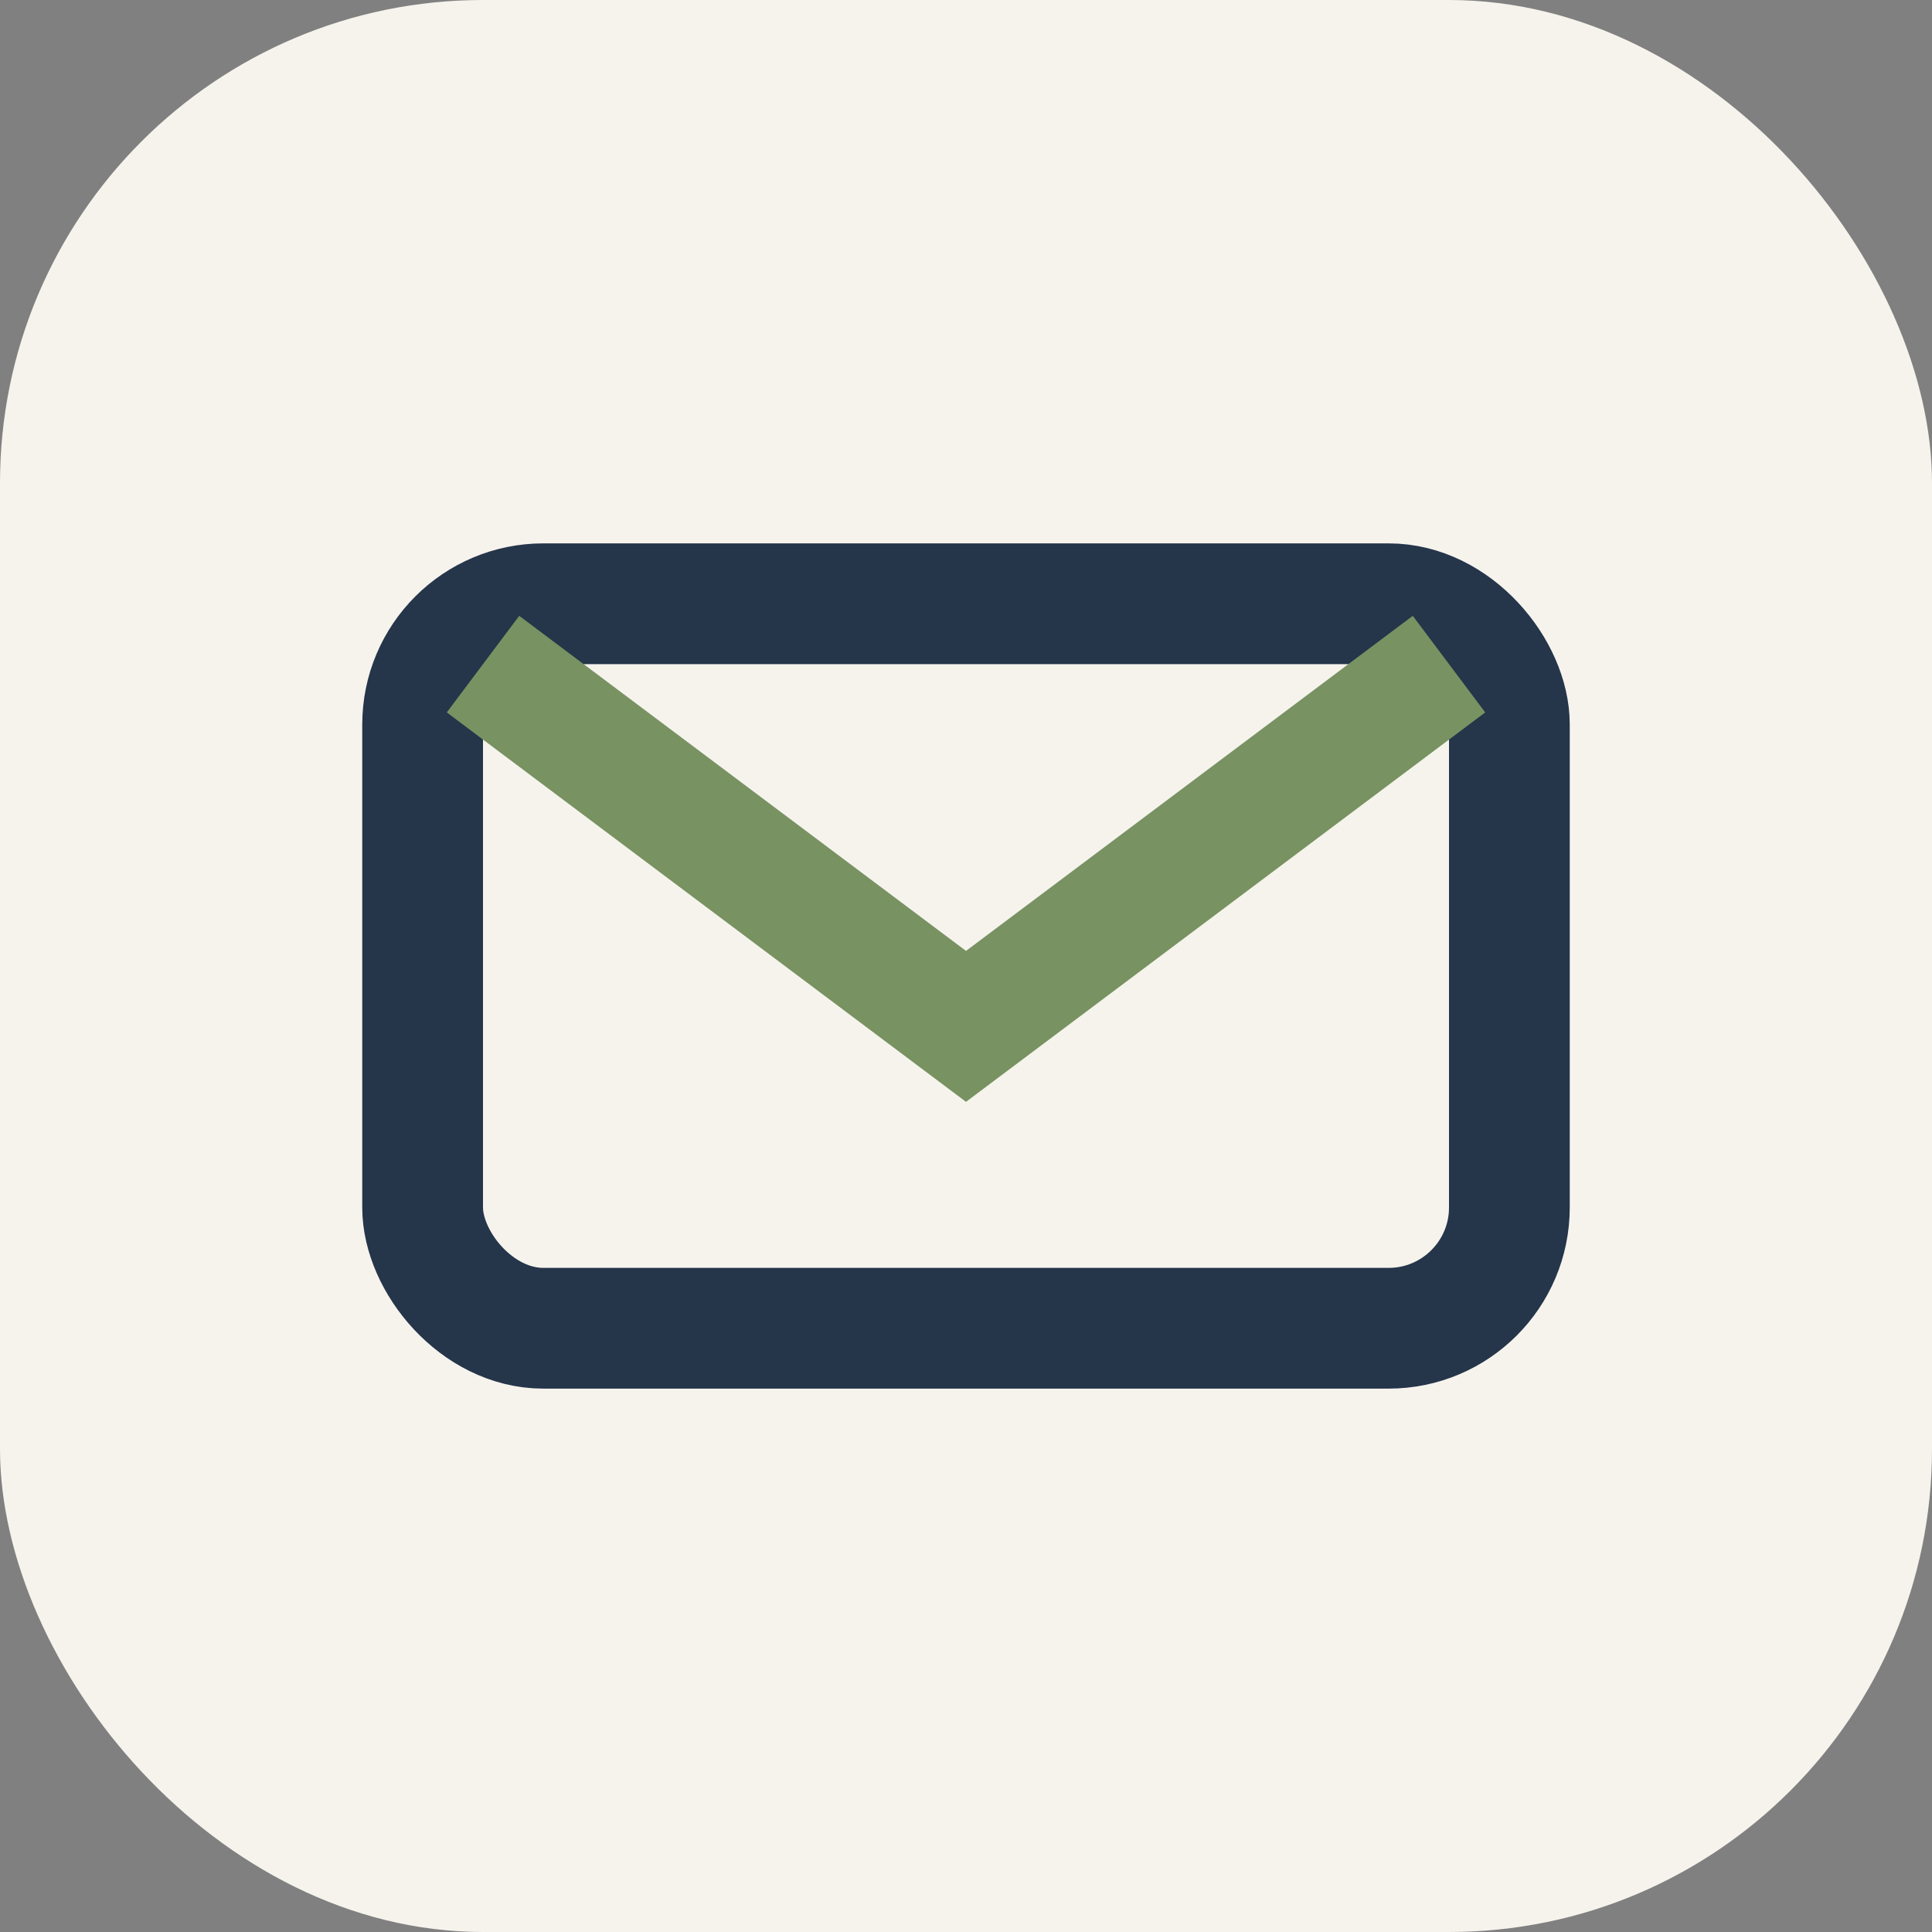
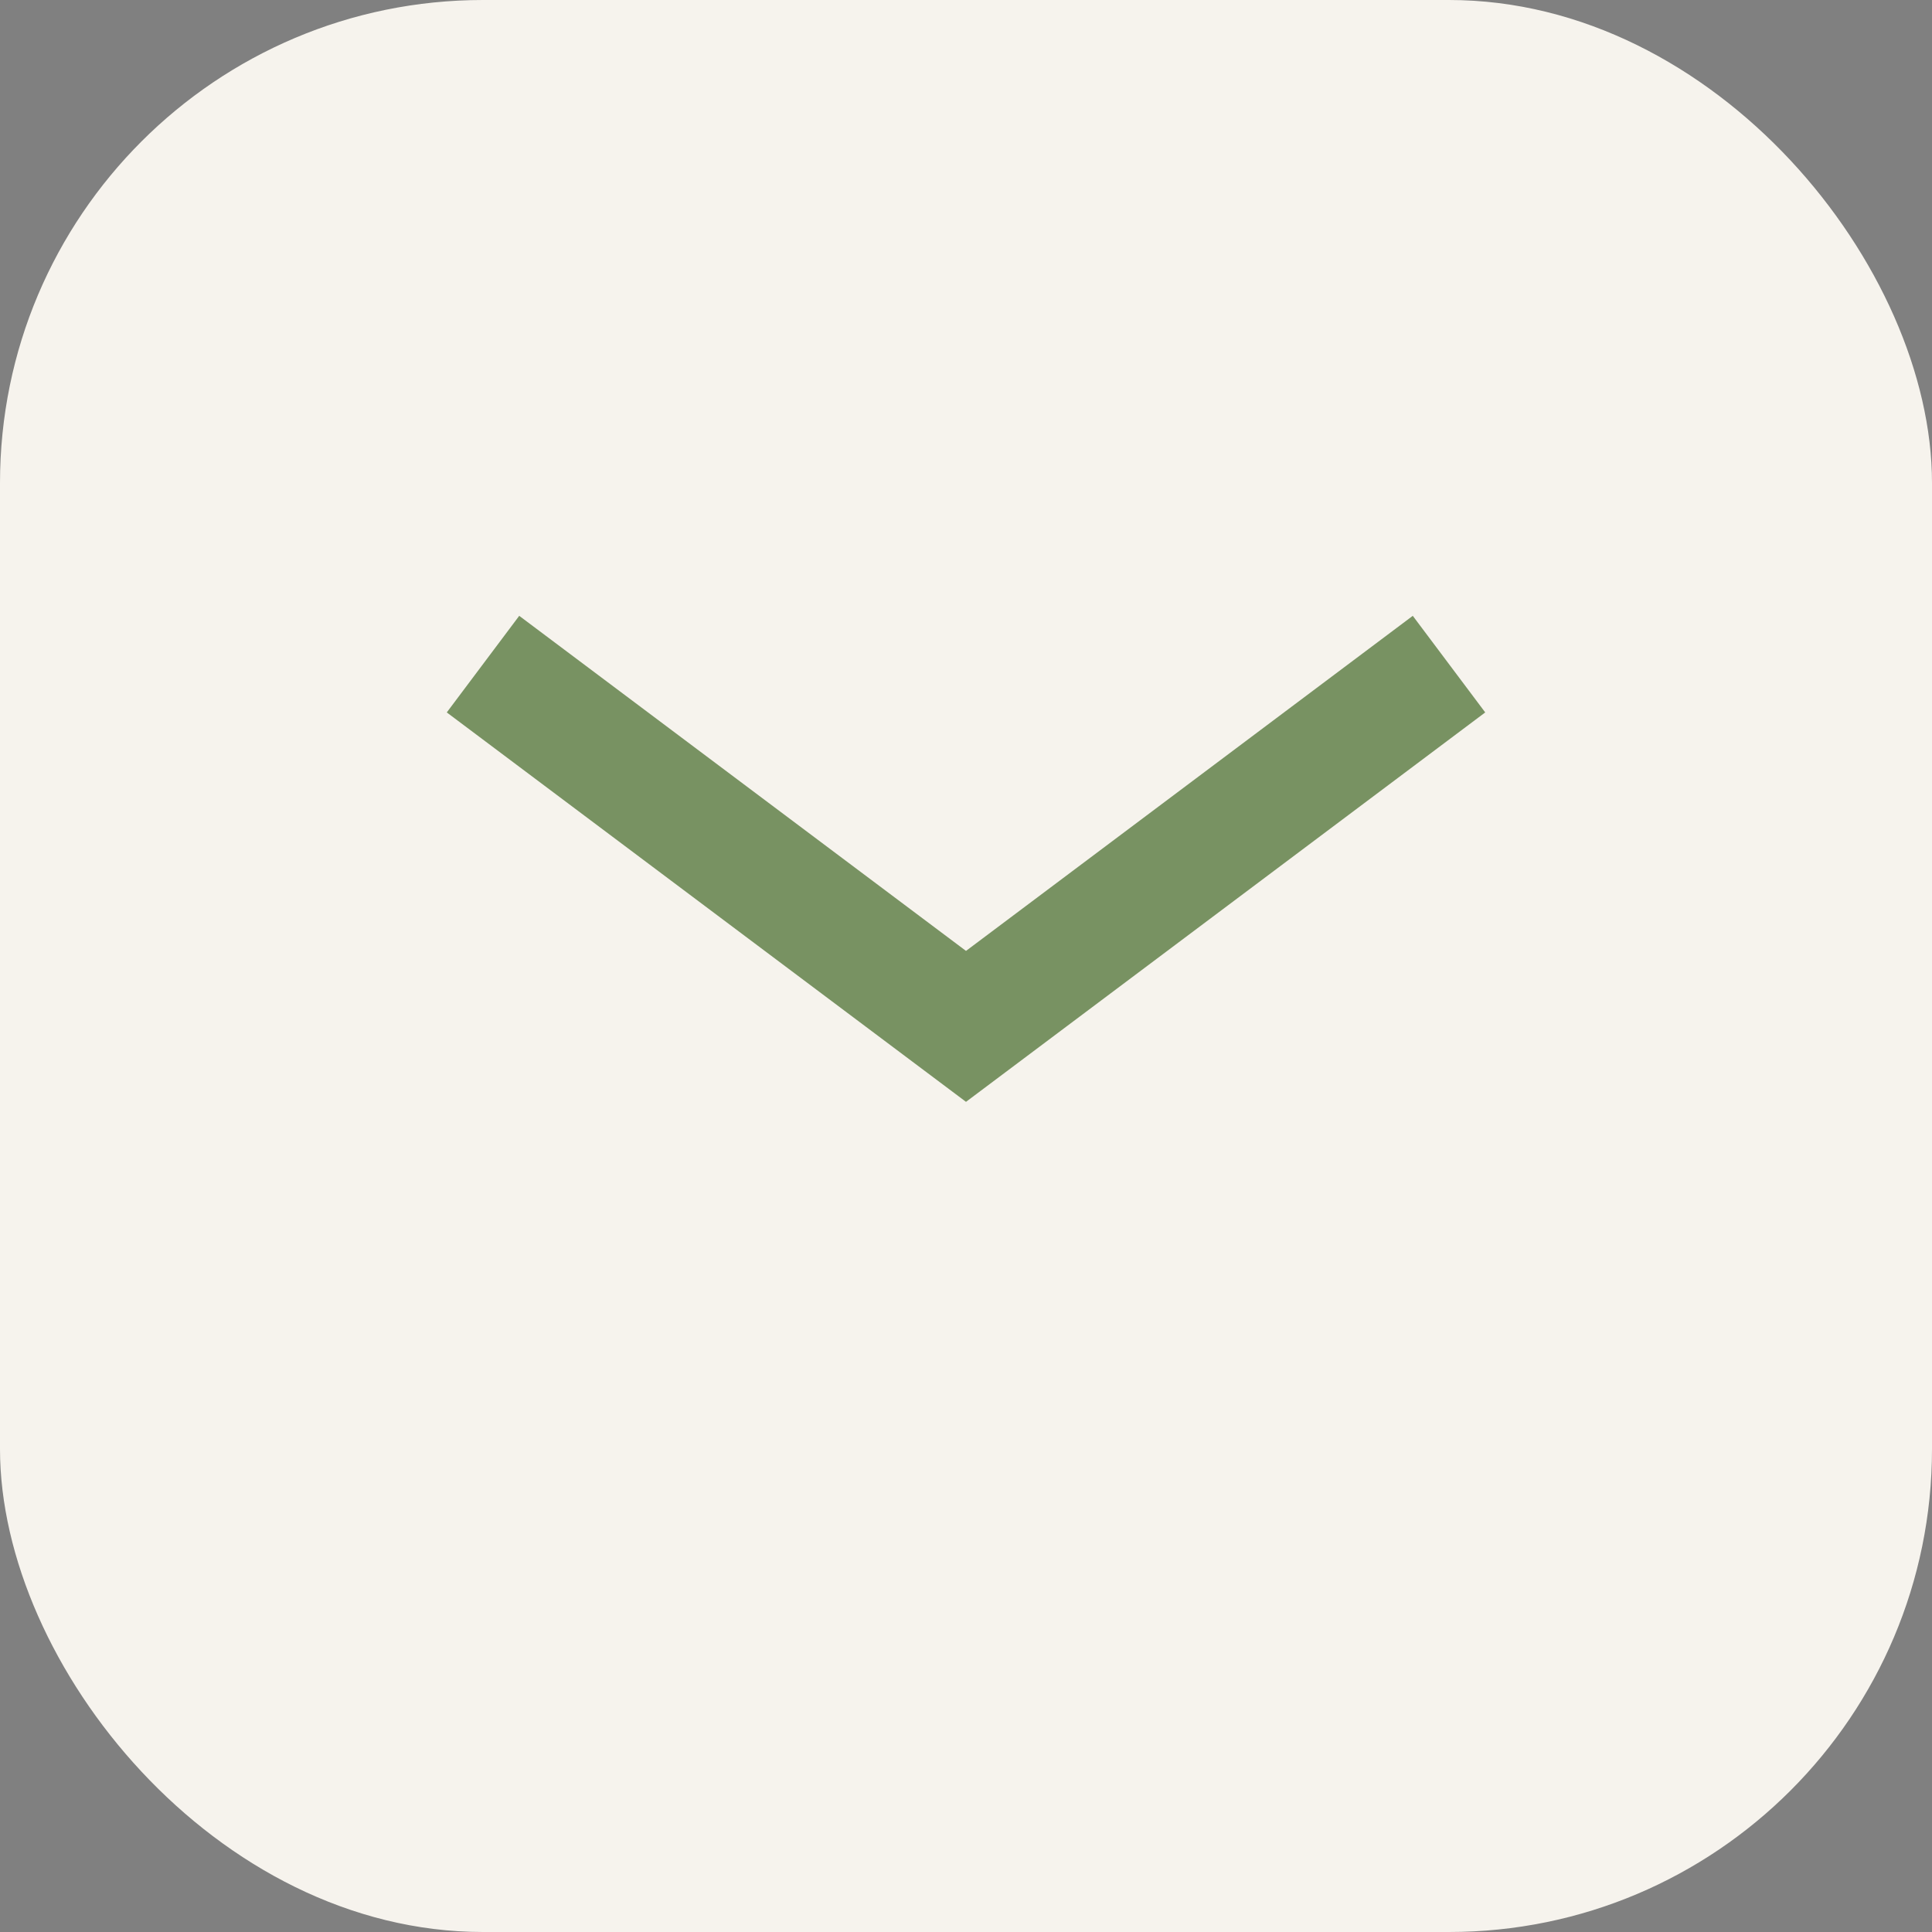
<svg xmlns="http://www.w3.org/2000/svg" width="32" height="32" viewBox="0 0 32 32">
  <rect x="0" y="0" width="32" height="32" fill="#808080" stroke="none" />
  <rect width="32" height="32" rx="8" fill="#F6F3ED" />
-   <rect x="7" y="10" width="18" height="12" rx="2" fill="none" stroke="#25354A" stroke-width="2" />
  <path d="M8 11l8 6 8-6" fill="none" stroke="#789262" stroke-width="2" />
</svg>